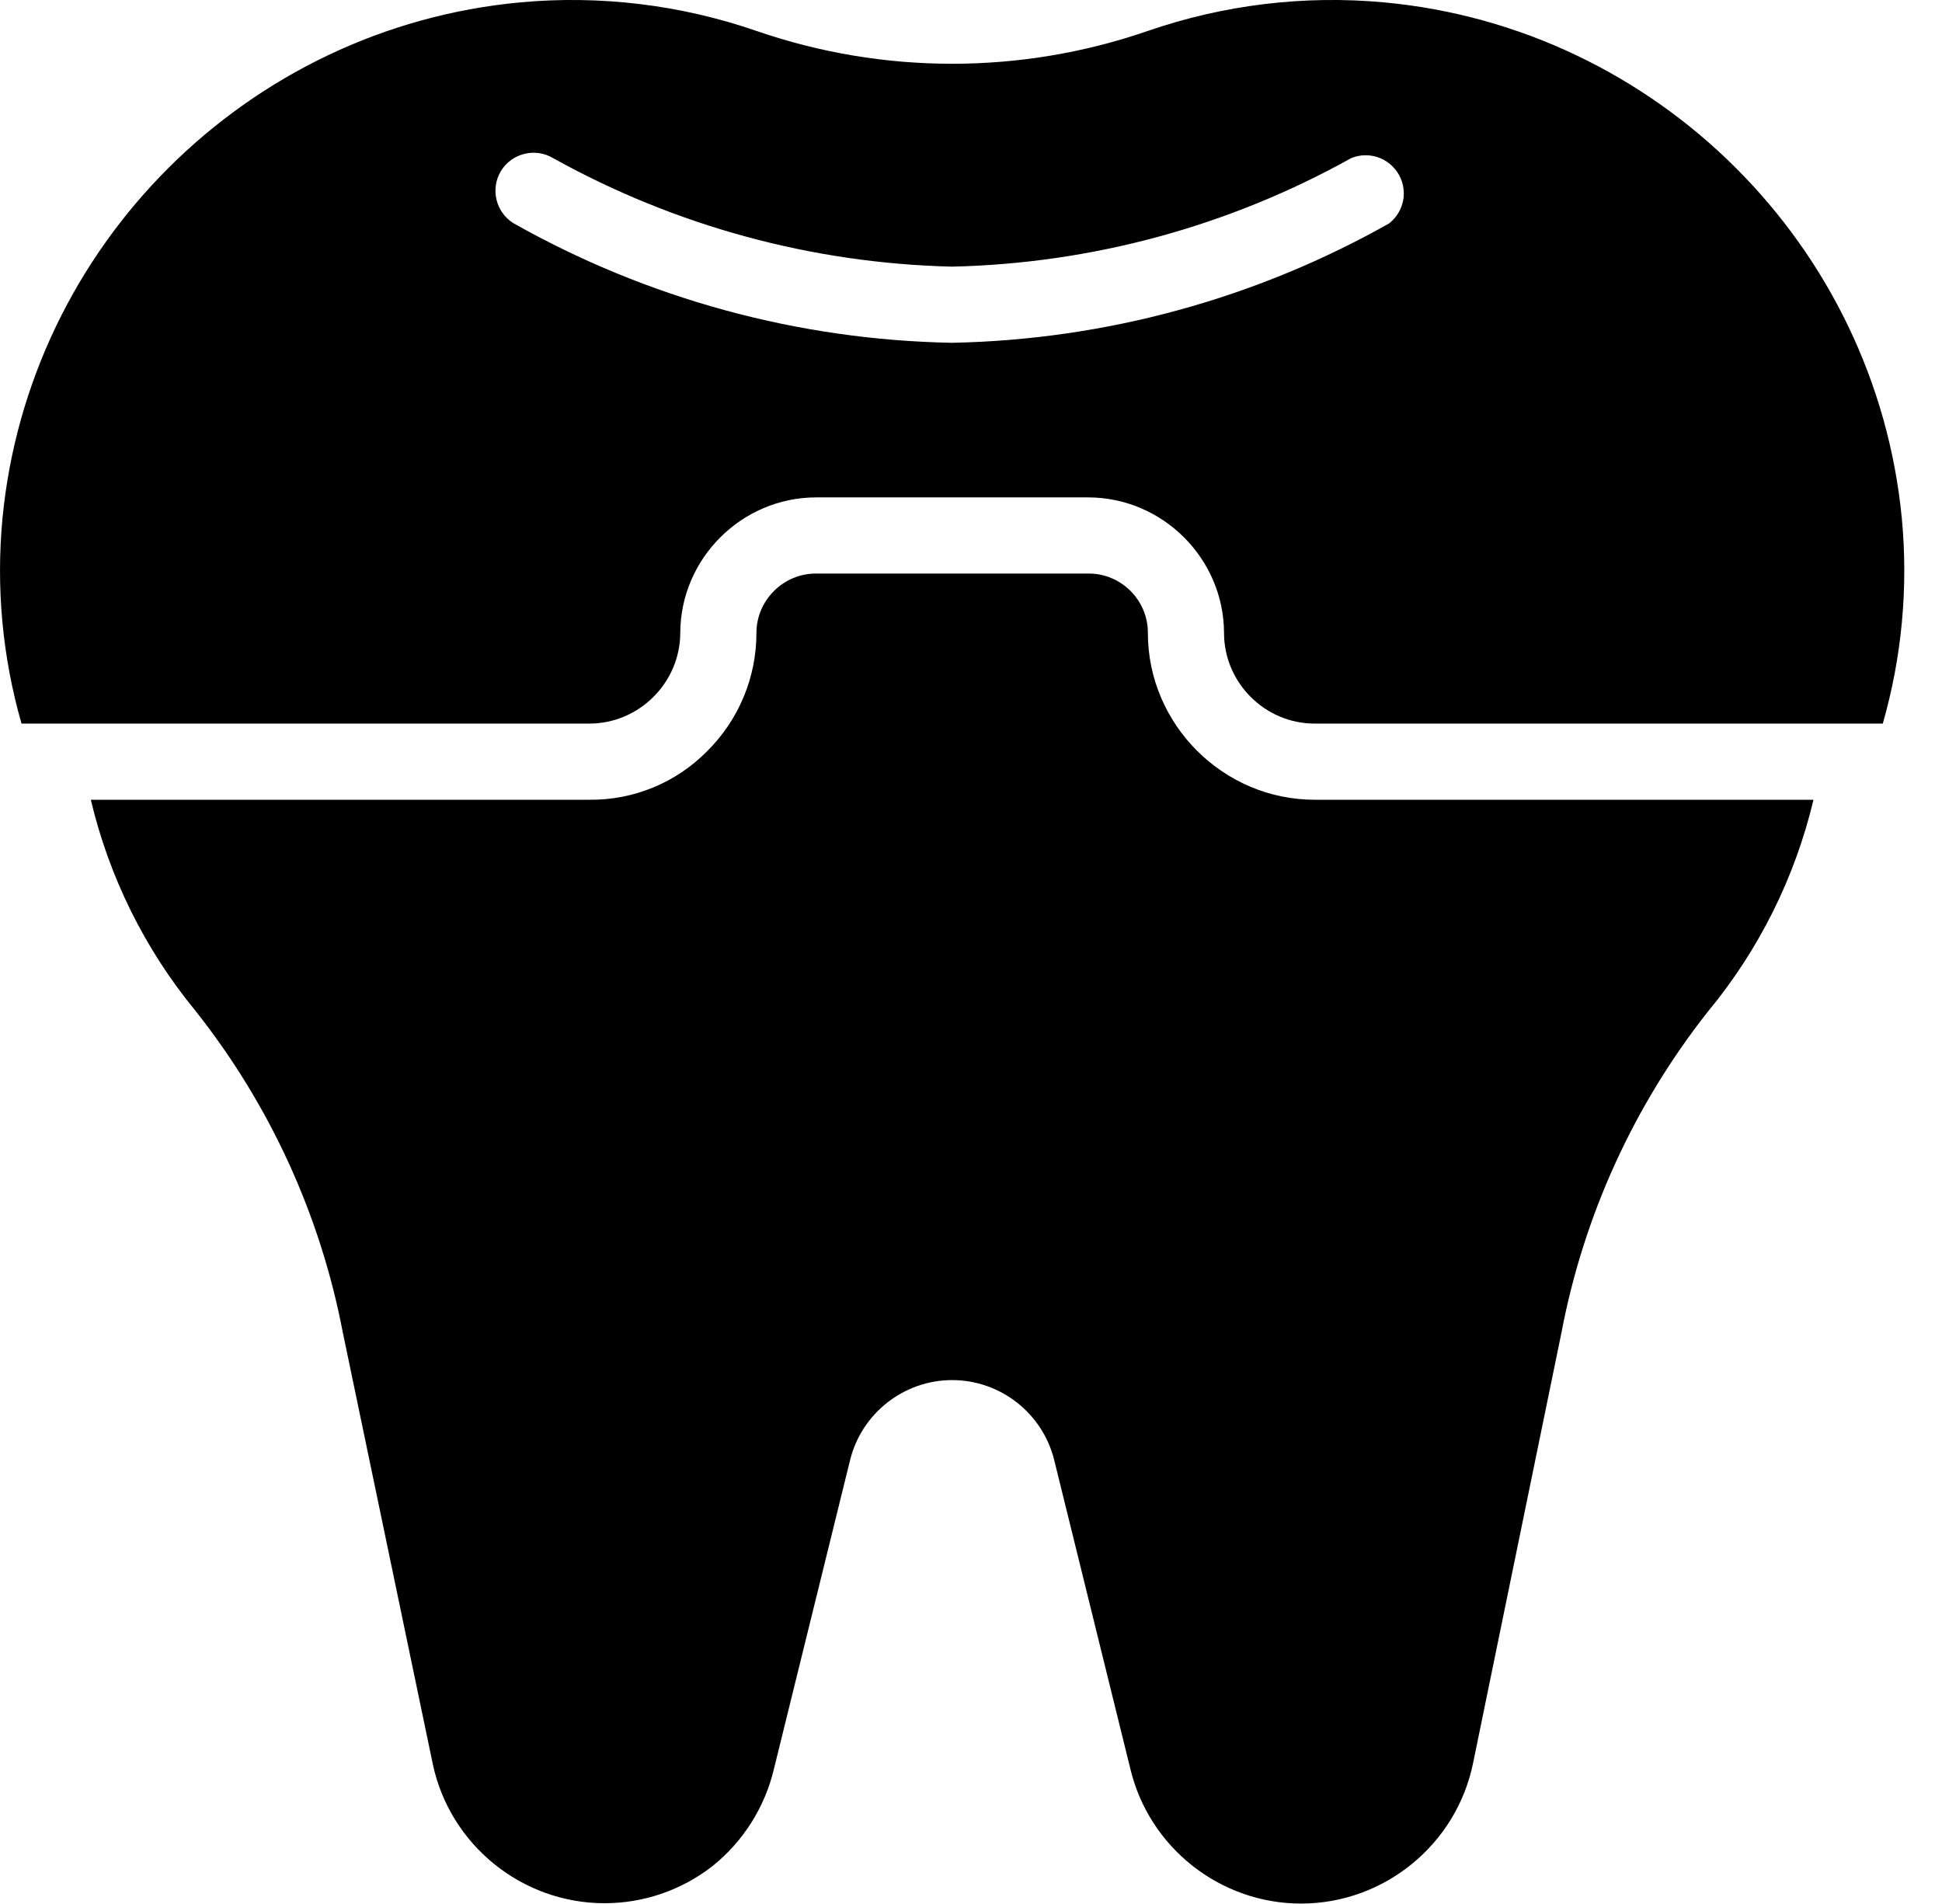
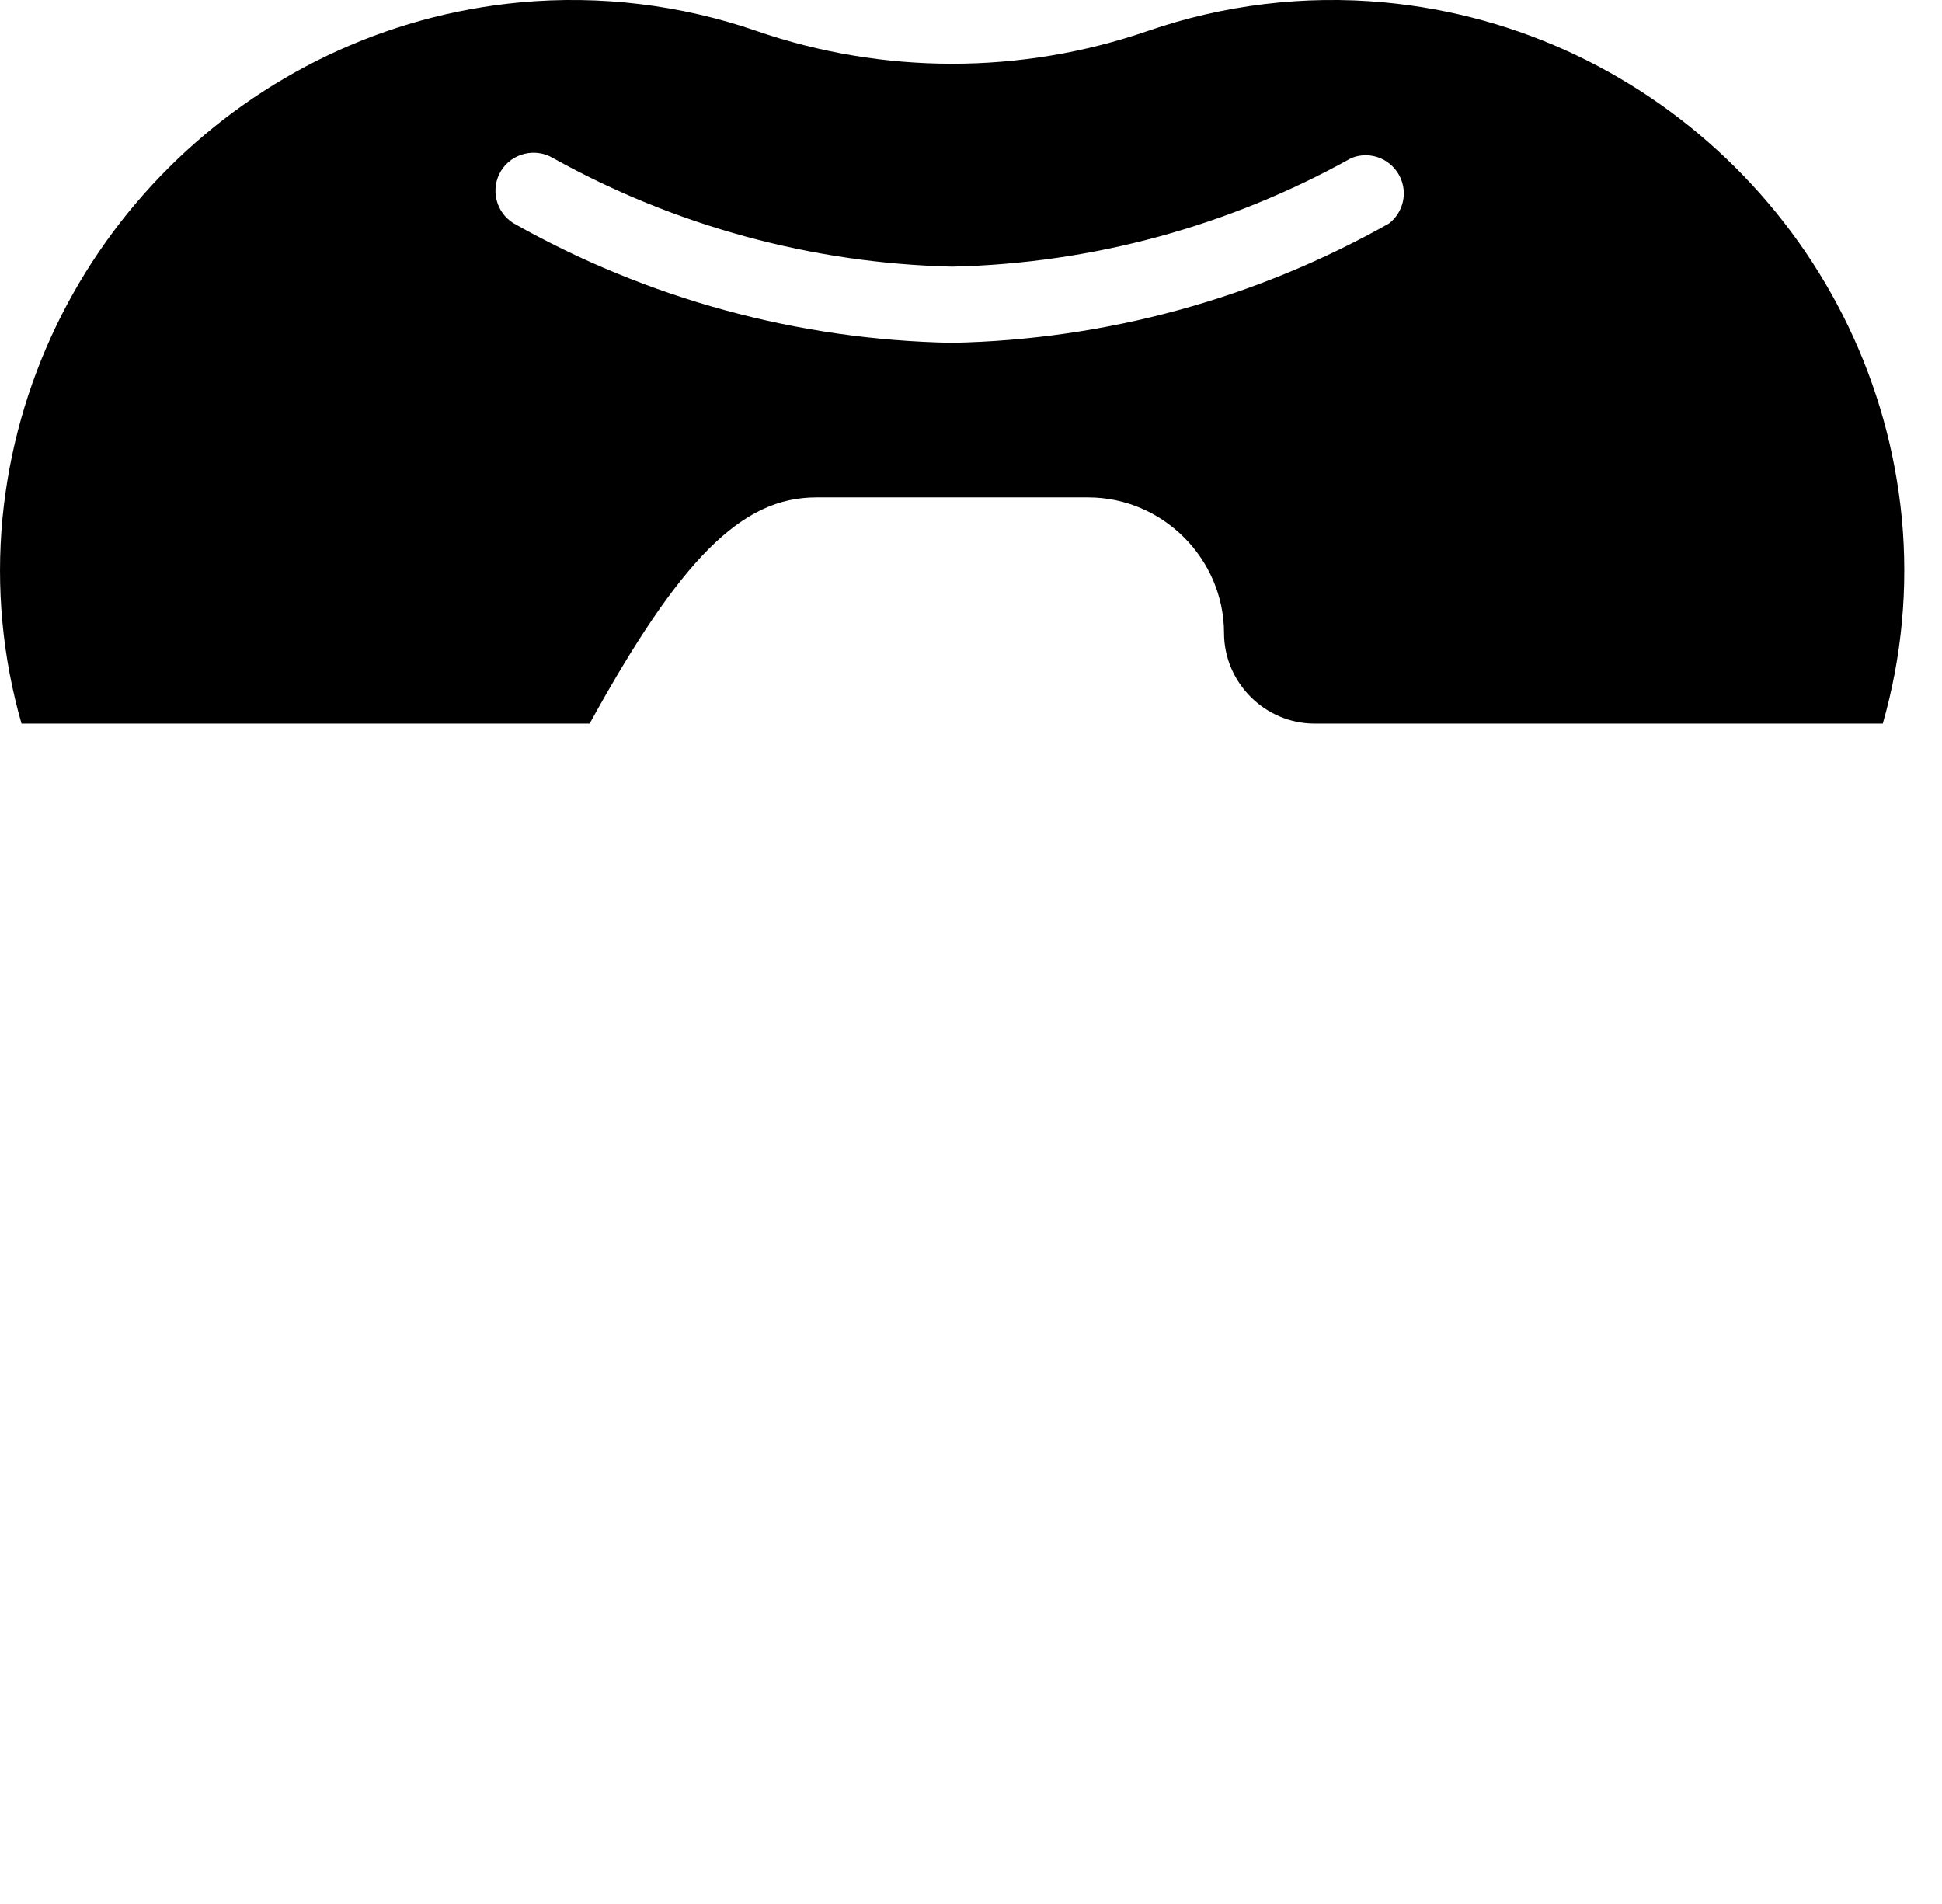
<svg xmlns="http://www.w3.org/2000/svg" width="100%" height="100%" viewBox="0 0 51 50" version="1.1" xml:space="preserve" style="fill-rule:evenodd;clip-rule:evenodd;stroke-linejoin:round;stroke-miterlimit:2;">
  <g transform="matrix(1,0,0,1,-6.995,-6.998)">
-     <path d="M54.62,28C54.135,30.041 53.187,31.944 51.85,33.56C49.906,36.022 48.585,38.918 48,42L45.68,53.3C45.243,55.438 43.345,56.987 41.163,56.987C39.038,56.987 37.175,55.517 36.68,53.45L34.68,45.34C34.377,44.111 33.266,43.24 32,43.24C30.734,43.24 29.623,44.111 29.32,45.34L27.32,53.45C27.082,54.455 26.515,55.353 25.71,56C24.899,56.634 23.9,56.978 22.871,56.978C20.7,56.978 18.808,55.444 18.36,53.32L16,42C15.409,38.9 14.074,35.99 12.11,33.52C10.792,31.911 9.859,30.023 9.38,28L22.48,28C23.636,28.011 24.748,27.553 25.56,26.73C26.392,25.91 26.861,24.789 26.86,23.62C26.86,23.62 26.86,23.62 26.86,23.62C26.86,22.764 27.564,22.06 28.42,22.06C28.423,22.06 28.427,22.06 28.43,22.06L35.57,22.06C35.577,22.06 35.583,22.06 35.59,22.06C36.44,22.06 37.14,22.76 37.14,23.61C37.14,23.613 37.14,23.617 37.14,23.62C37.14,26.023 39.117,28 41.52,28L54.62,28Z" style="fill-rule:nonzero;" />
-     <path d="M56.94,20.61C56.249,13.443 50.51,7.725 43.34,7.06C41.244,6.867 39.13,7.123 37.14,7.81C33.81,8.96 30.19,8.96 26.86,7.81C24.87,7.123 22.756,6.867 20.66,7.06C13.49,7.725 7.751,13.443 7.06,20.61C6.889,22.422 7.058,24.25 7.56,26L22.48,26C23.784,25.995 24.855,24.924 24.86,23.62C24.865,21.665 26.475,20.06 28.43,20.06L35.57,20.06C37.525,20.06 39.135,21.665 39.14,23.62C39.14,24.926 40.214,26 41.52,26L56.44,26C56.942,24.25 57.111,22.422 56.94,20.61ZM43.52,12.84C40.002,14.834 36.043,15.92 32,16C27.959,15.926 23.999,14.847 20.48,12.86C20.015,12.573 19.867,11.957 20.15,11.49C20.433,11.022 21.051,10.869 21.52,11.15C24.73,12.935 28.327,13.914 32,14C35.673,13.918 39.271,12.939 42.48,11.15C42.601,11.1 42.73,11.075 42.861,11.075C43.41,11.075 43.861,11.526 43.861,12.075C43.861,12.381 43.72,12.671 43.48,12.86L43.52,12.84Z" style="fill-rule:nonzero;" />
+     <path d="M56.94,20.61C56.249,13.443 50.51,7.725 43.34,7.06C41.244,6.867 39.13,7.123 37.14,7.81C33.81,8.96 30.19,8.96 26.86,7.81C24.87,7.123 22.756,6.867 20.66,7.06C13.49,7.725 7.751,13.443 7.06,20.61C6.889,22.422 7.058,24.25 7.56,26L22.48,26C24.865,21.665 26.475,20.06 28.43,20.06L35.57,20.06C37.525,20.06 39.135,21.665 39.14,23.62C39.14,24.926 40.214,26 41.52,26L56.44,26C56.942,24.25 57.111,22.422 56.94,20.61ZM43.52,12.84C40.002,14.834 36.043,15.92 32,16C27.959,15.926 23.999,14.847 20.48,12.86C20.015,12.573 19.867,11.957 20.15,11.49C20.433,11.022 21.051,10.869 21.52,11.15C24.73,12.935 28.327,13.914 32,14C35.673,13.918 39.271,12.939 42.48,11.15C42.601,11.1 42.73,11.075 42.861,11.075C43.41,11.075 43.861,11.526 43.861,12.075C43.861,12.381 43.72,12.671 43.48,12.86L43.52,12.84Z" style="fill-rule:nonzero;" />
  </g>
</svg>